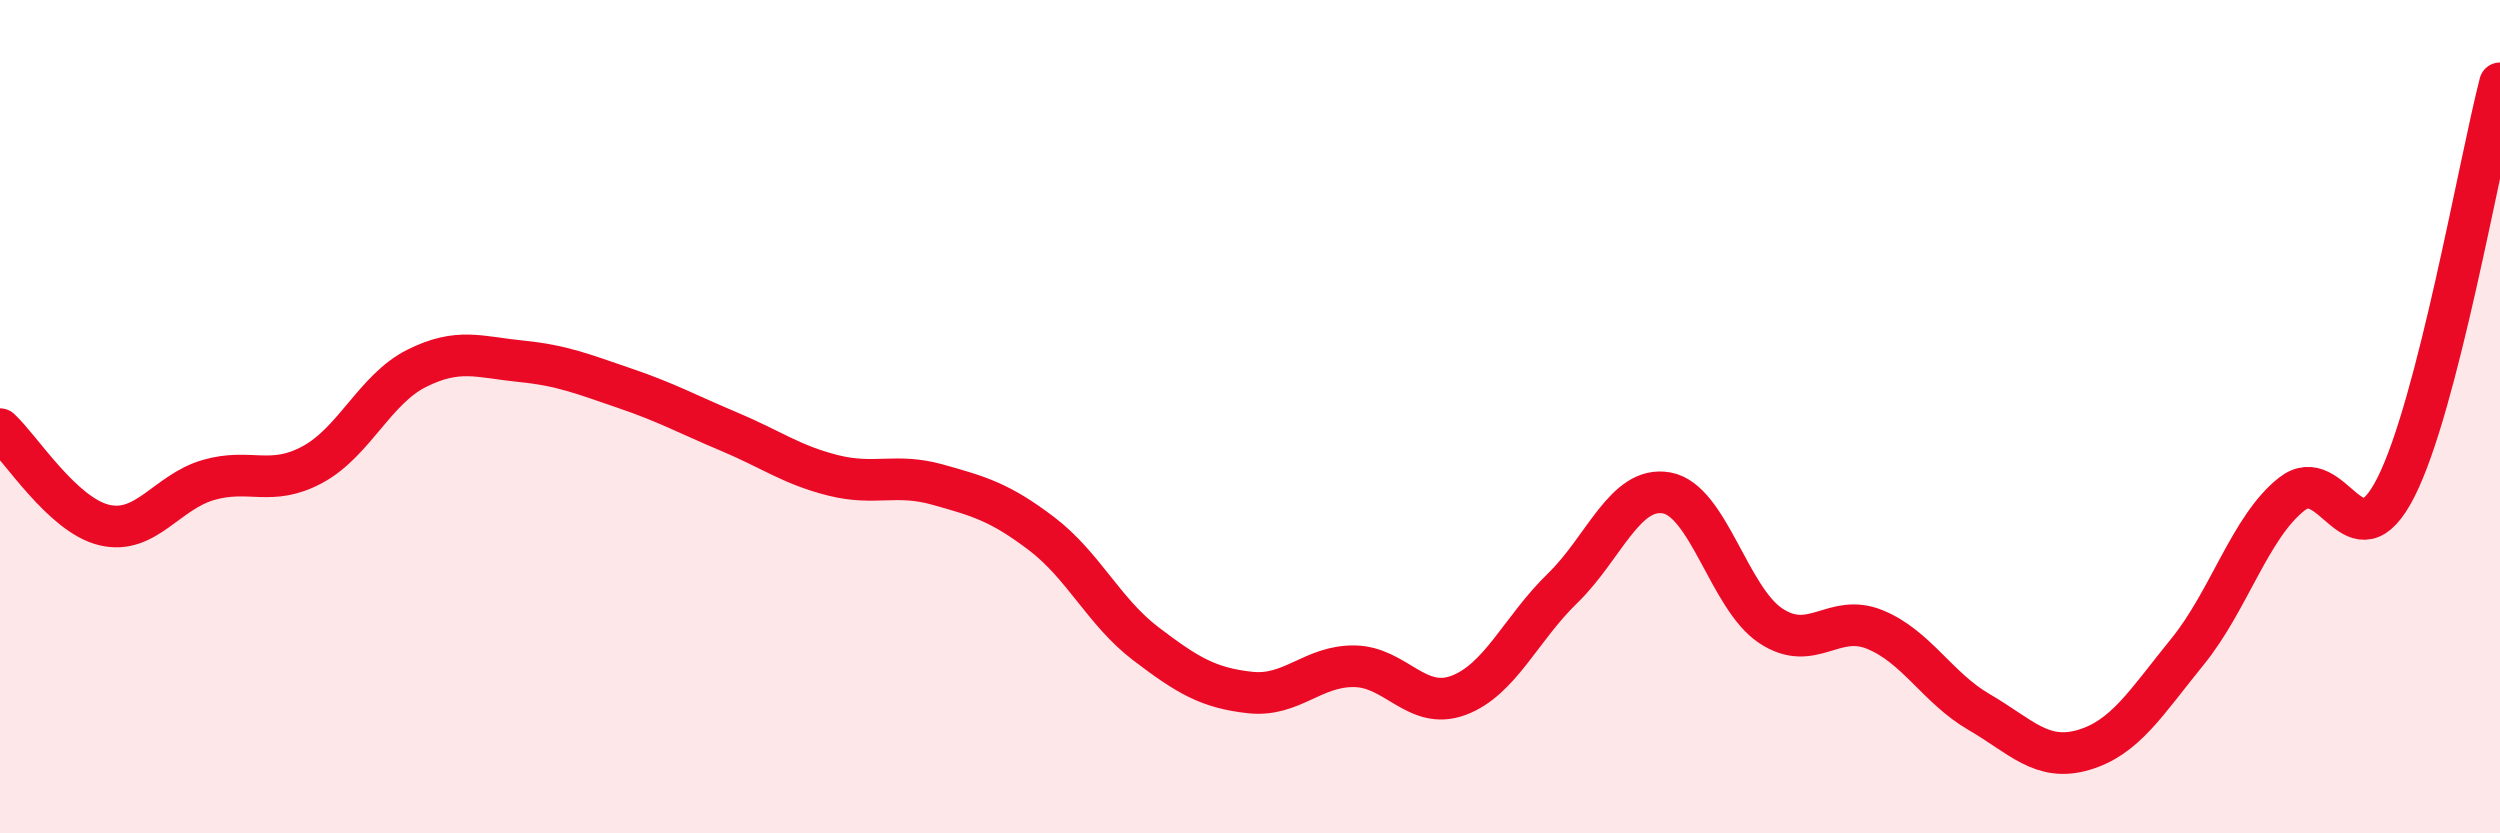
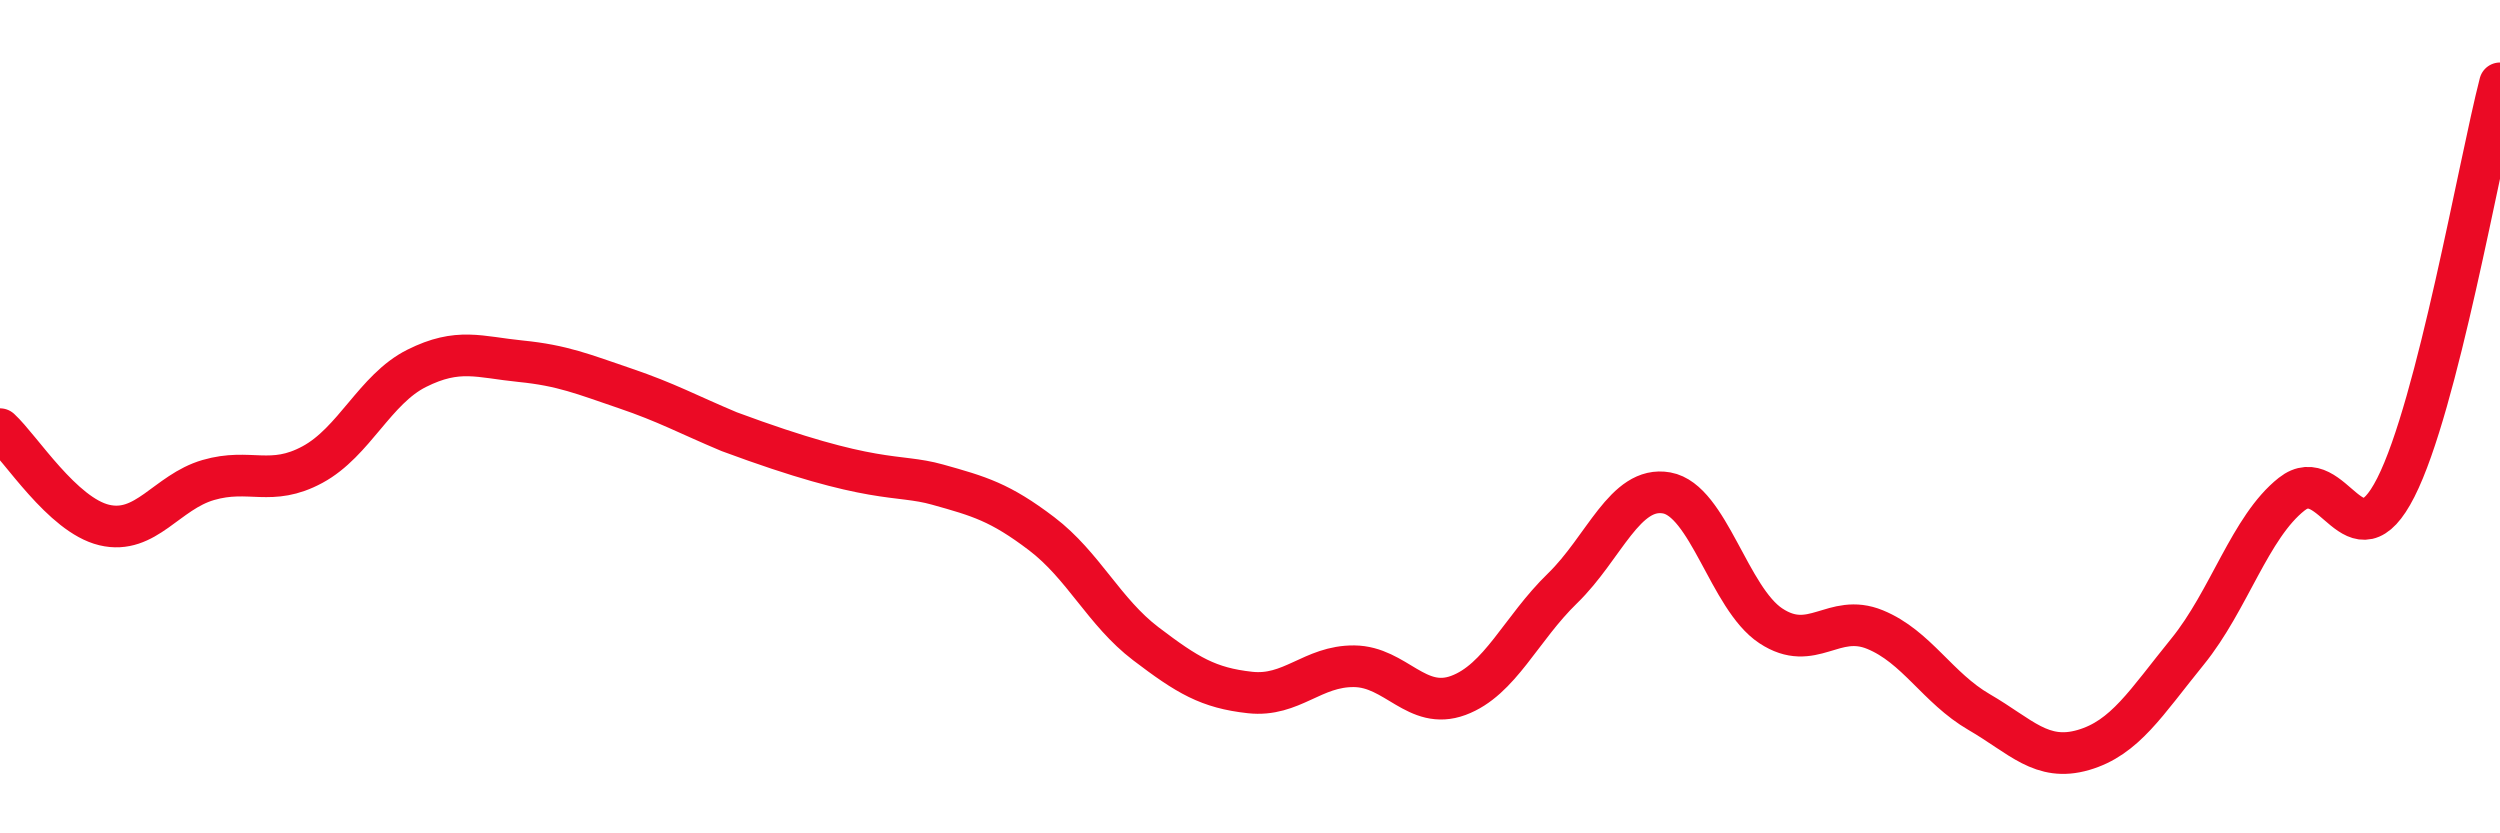
<svg xmlns="http://www.w3.org/2000/svg" width="60" height="20" viewBox="0 0 60 20">
-   <path d="M 0,10.3 C 0.5,10.76 1.5,12.36 2.5,12.6 C 3.5,12.84 4,11.81 5,11.52 C 6,11.23 6.5,11.69 7.5,11.15 C 8.5,10.61 9,9.34 10,8.84 C 11,8.34 11.5,8.57 12.5,8.67 C 13.5,8.77 14,8.98 15,9.32 C 16,9.66 16.5,9.94 17.5,10.36 C 18.5,10.78 19,11.16 20,11.41 C 21,11.66 21.5,11.35 22.5,11.63 C 23.5,11.91 24,12.05 25,12.81 C 26,13.57 26.5,14.69 27.5,15.45 C 28.5,16.21 29,16.51 30,16.62 C 31,16.73 31.5,15.98 32.5,15.99 C 33.5,16 34,17.06 35,16.69 C 36,16.32 36.5,15.09 37.5,14.12 C 38.5,13.15 39,11.65 40,11.83 C 41,12.01 41.5,14.36 42.5,15.02 C 43.5,15.68 44,14.7 45,15.11 C 46,15.52 46.5,16.51 47.5,17.09 C 48.5,17.67 49,18.29 50,18 C 51,17.71 51.5,16.87 52.5,15.64 C 53.5,14.41 54,12.65 55,11.86 C 56,11.07 56.5,13.67 57.5,11.7 C 58.5,9.73 59.5,3.94 60,2L60 20L0 20Z" fill="#EB0A25" opacity="0.1" stroke-linecap="round" stroke-linejoin="round" />
-   <path d="M 0,10.3 C 0.5,10.76 1.5,12.36 2.5,12.6 C 3.5,12.84 4,11.81 5,11.52 C 6,11.23 6.5,11.69 7.5,11.15 C 8.5,10.61 9,9.34 10,8.84 C 11,8.34 11.5,8.57 12.5,8.67 C 13.5,8.77 14,8.98 15,9.32 C 16,9.66 16.5,9.94 17.5,10.36 C 18.5,10.78 19,11.16 20,11.41 C 21,11.66 21.5,11.35 22.5,11.63 C 23.5,11.91 24,12.05 25,12.81 C 26,13.57 26.5,14.69 27.5,15.45 C 28.5,16.21 29,16.51 30,16.62 C 31,16.73 31.5,15.98 32.5,15.99 C 33.5,16 34,17.06 35,16.69 C 36,16.32 36.5,15.09 37.5,14.12 C 38.5,13.15 39,11.65 40,11.83 C 41,12.01 41.5,14.36 42.5,15.02 C 43.5,15.68 44,14.7 45,15.11 C 46,15.52 46.5,16.51 47.5,17.09 C 48.5,17.67 49,18.29 50,18 C 51,17.71 51.5,16.87 52.5,15.64 C 53.5,14.41 54,12.65 55,11.86 C 56,11.07 56.5,13.67 57.5,11.7 C 58.5,9.73 59.5,3.94 60,2" stroke="#EB0A25" stroke-width="1" fill="none" stroke-linecap="round" stroke-linejoin="round" />
+   <path d="M 0,10.3 C 0.5,10.76 1.5,12.36 2.5,12.6 C 3.5,12.84 4,11.81 5,11.52 C 6,11.23 6.5,11.69 7.5,11.15 C 8.5,10.61 9,9.34 10,8.84 C 11,8.34 11.5,8.57 12.5,8.67 C 13.5,8.77 14,8.98 15,9.32 C 16,9.66 16.5,9.94 17.5,10.36 C 21,11.66 21.5,11.35 22.5,11.63 C 23.5,11.91 24,12.05 25,12.81 C 26,13.57 26.5,14.69 27.5,15.45 C 28.5,16.21 29,16.51 30,16.62 C 31,16.73 31.5,15.98 32.5,15.99 C 33.5,16 34,17.06 35,16.69 C 36,16.32 36.5,15.09 37.5,14.12 C 38.5,13.15 39,11.65 40,11.83 C 41,12.01 41.5,14.36 42.5,15.02 C 43.5,15.68 44,14.7 45,15.11 C 46,15.52 46.5,16.51 47.5,17.09 C 48.5,17.67 49,18.29 50,18 C 51,17.71 51.5,16.87 52.5,15.64 C 53.5,14.41 54,12.65 55,11.86 C 56,11.07 56.5,13.67 57.5,11.7 C 58.5,9.73 59.5,3.94 60,2" stroke="#EB0A25" stroke-width="1" fill="none" stroke-linecap="round" stroke-linejoin="round" />
</svg>